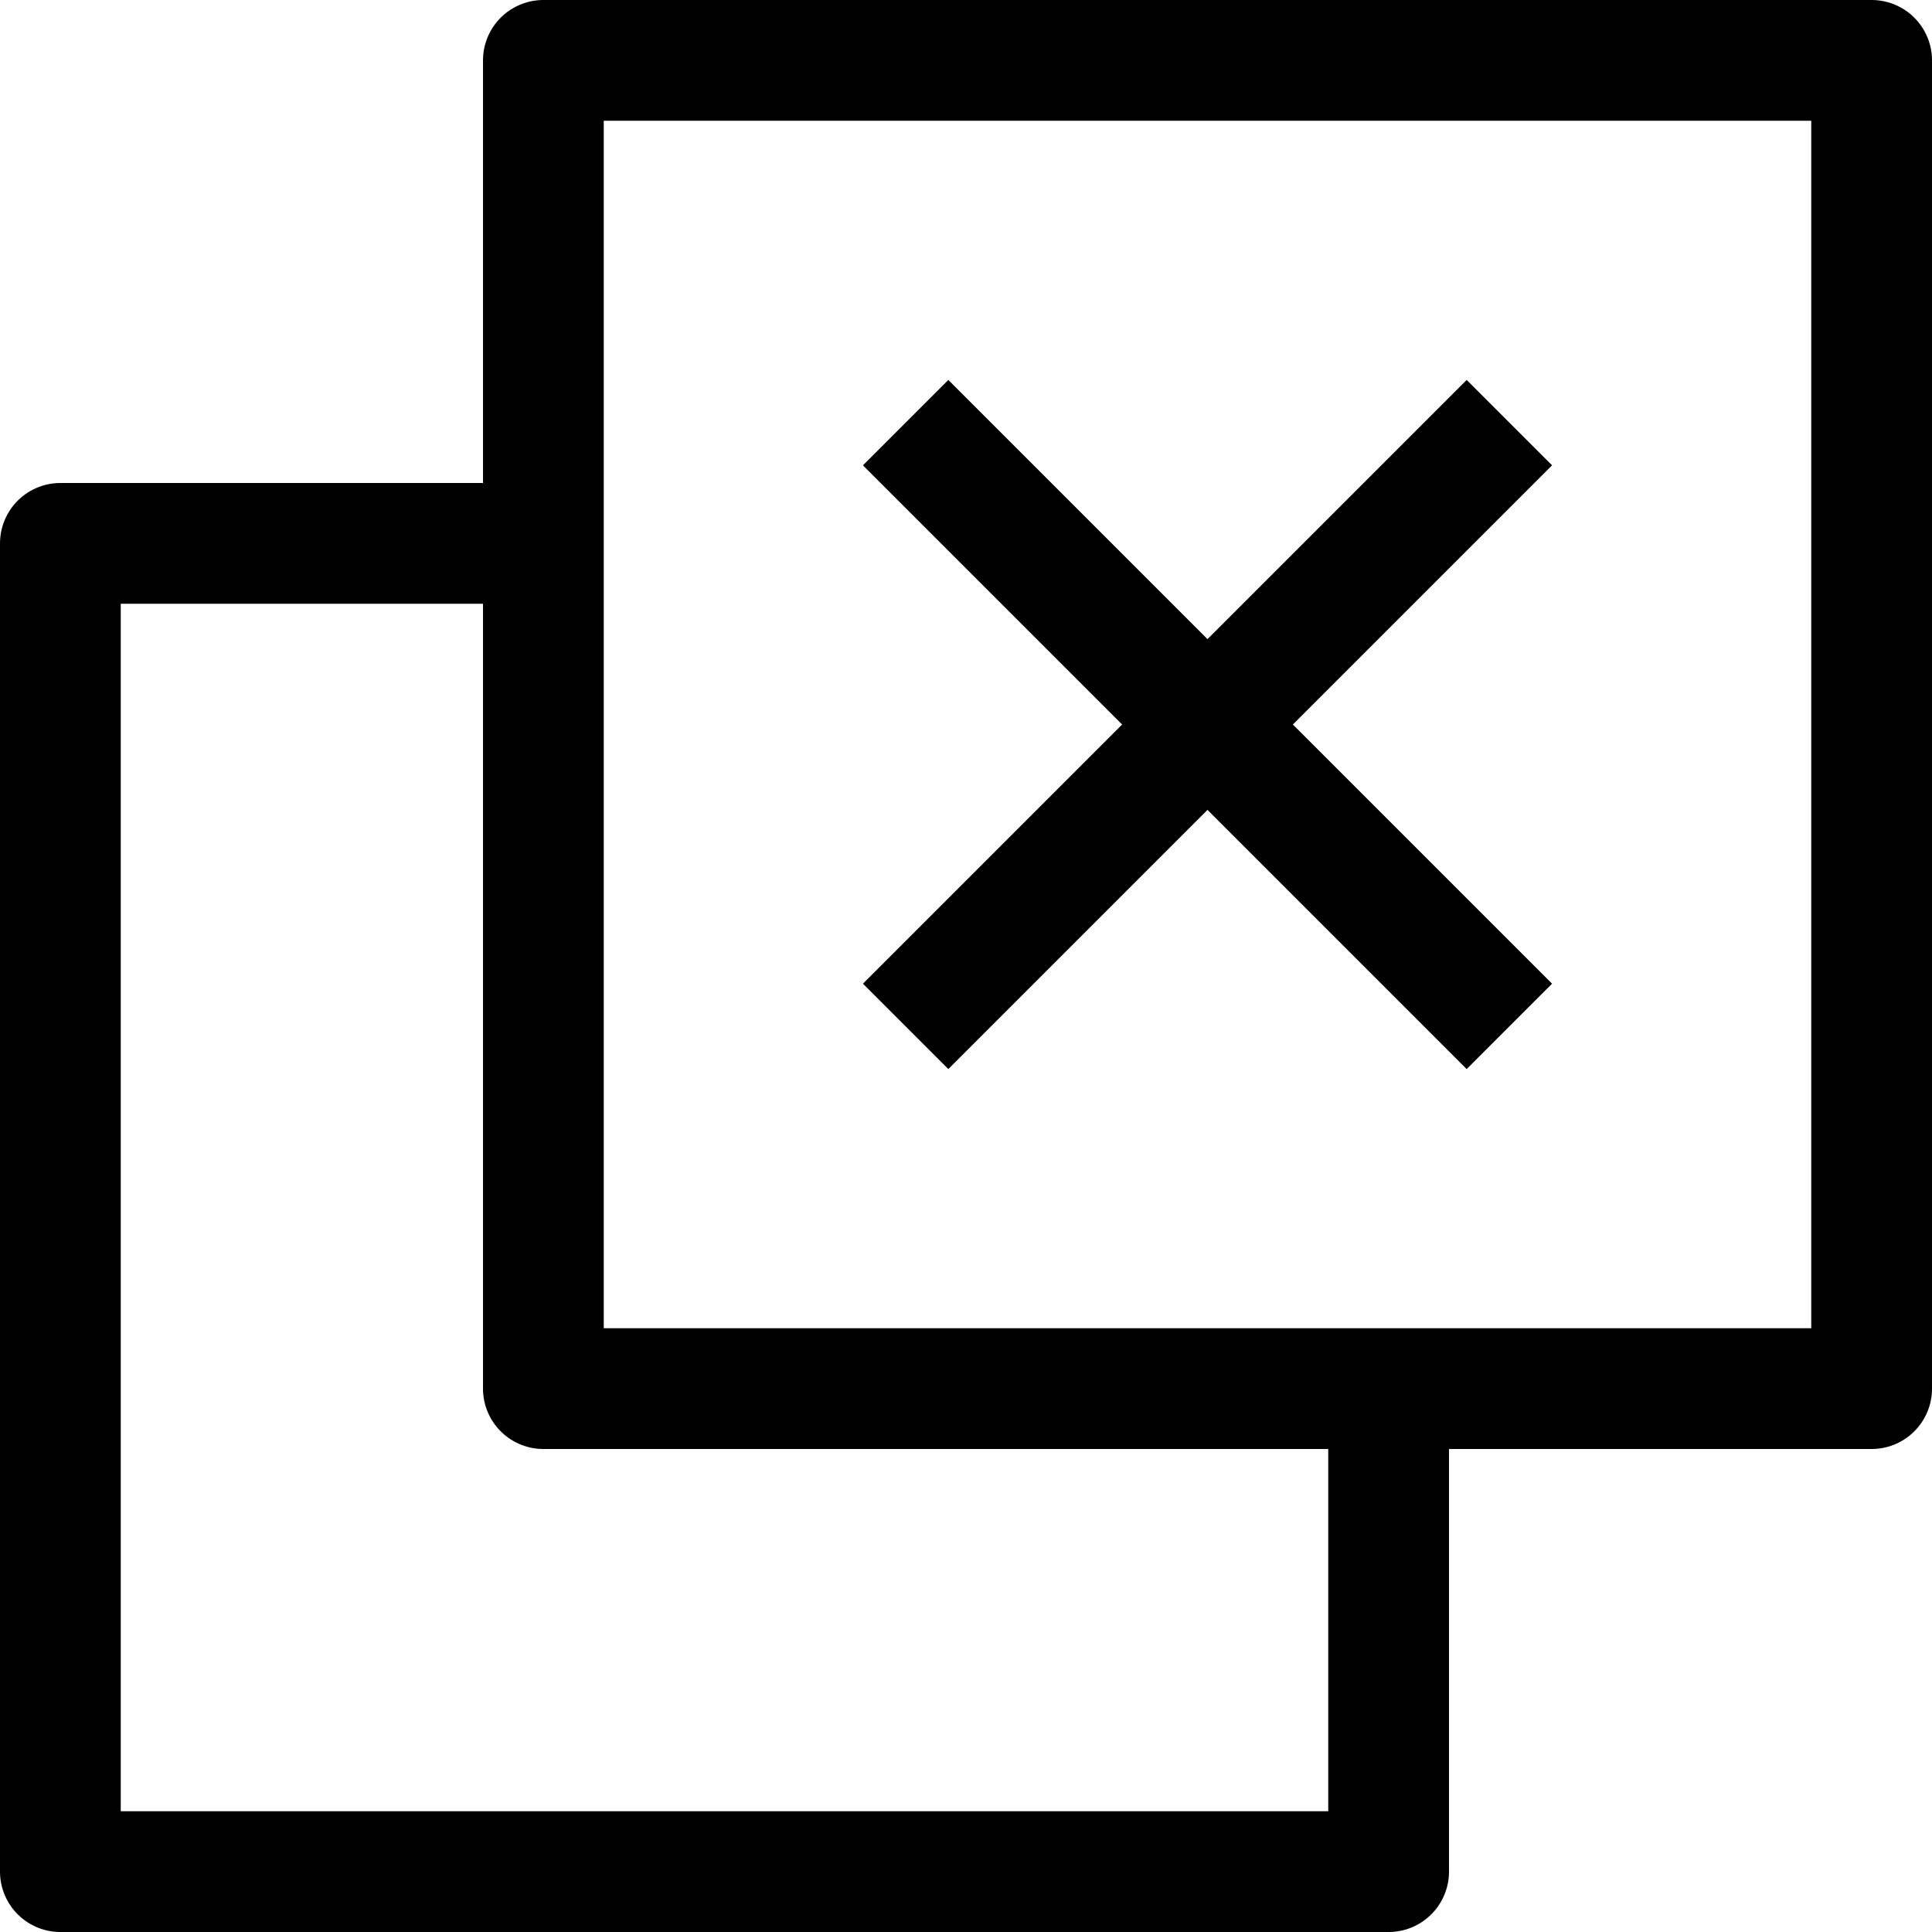
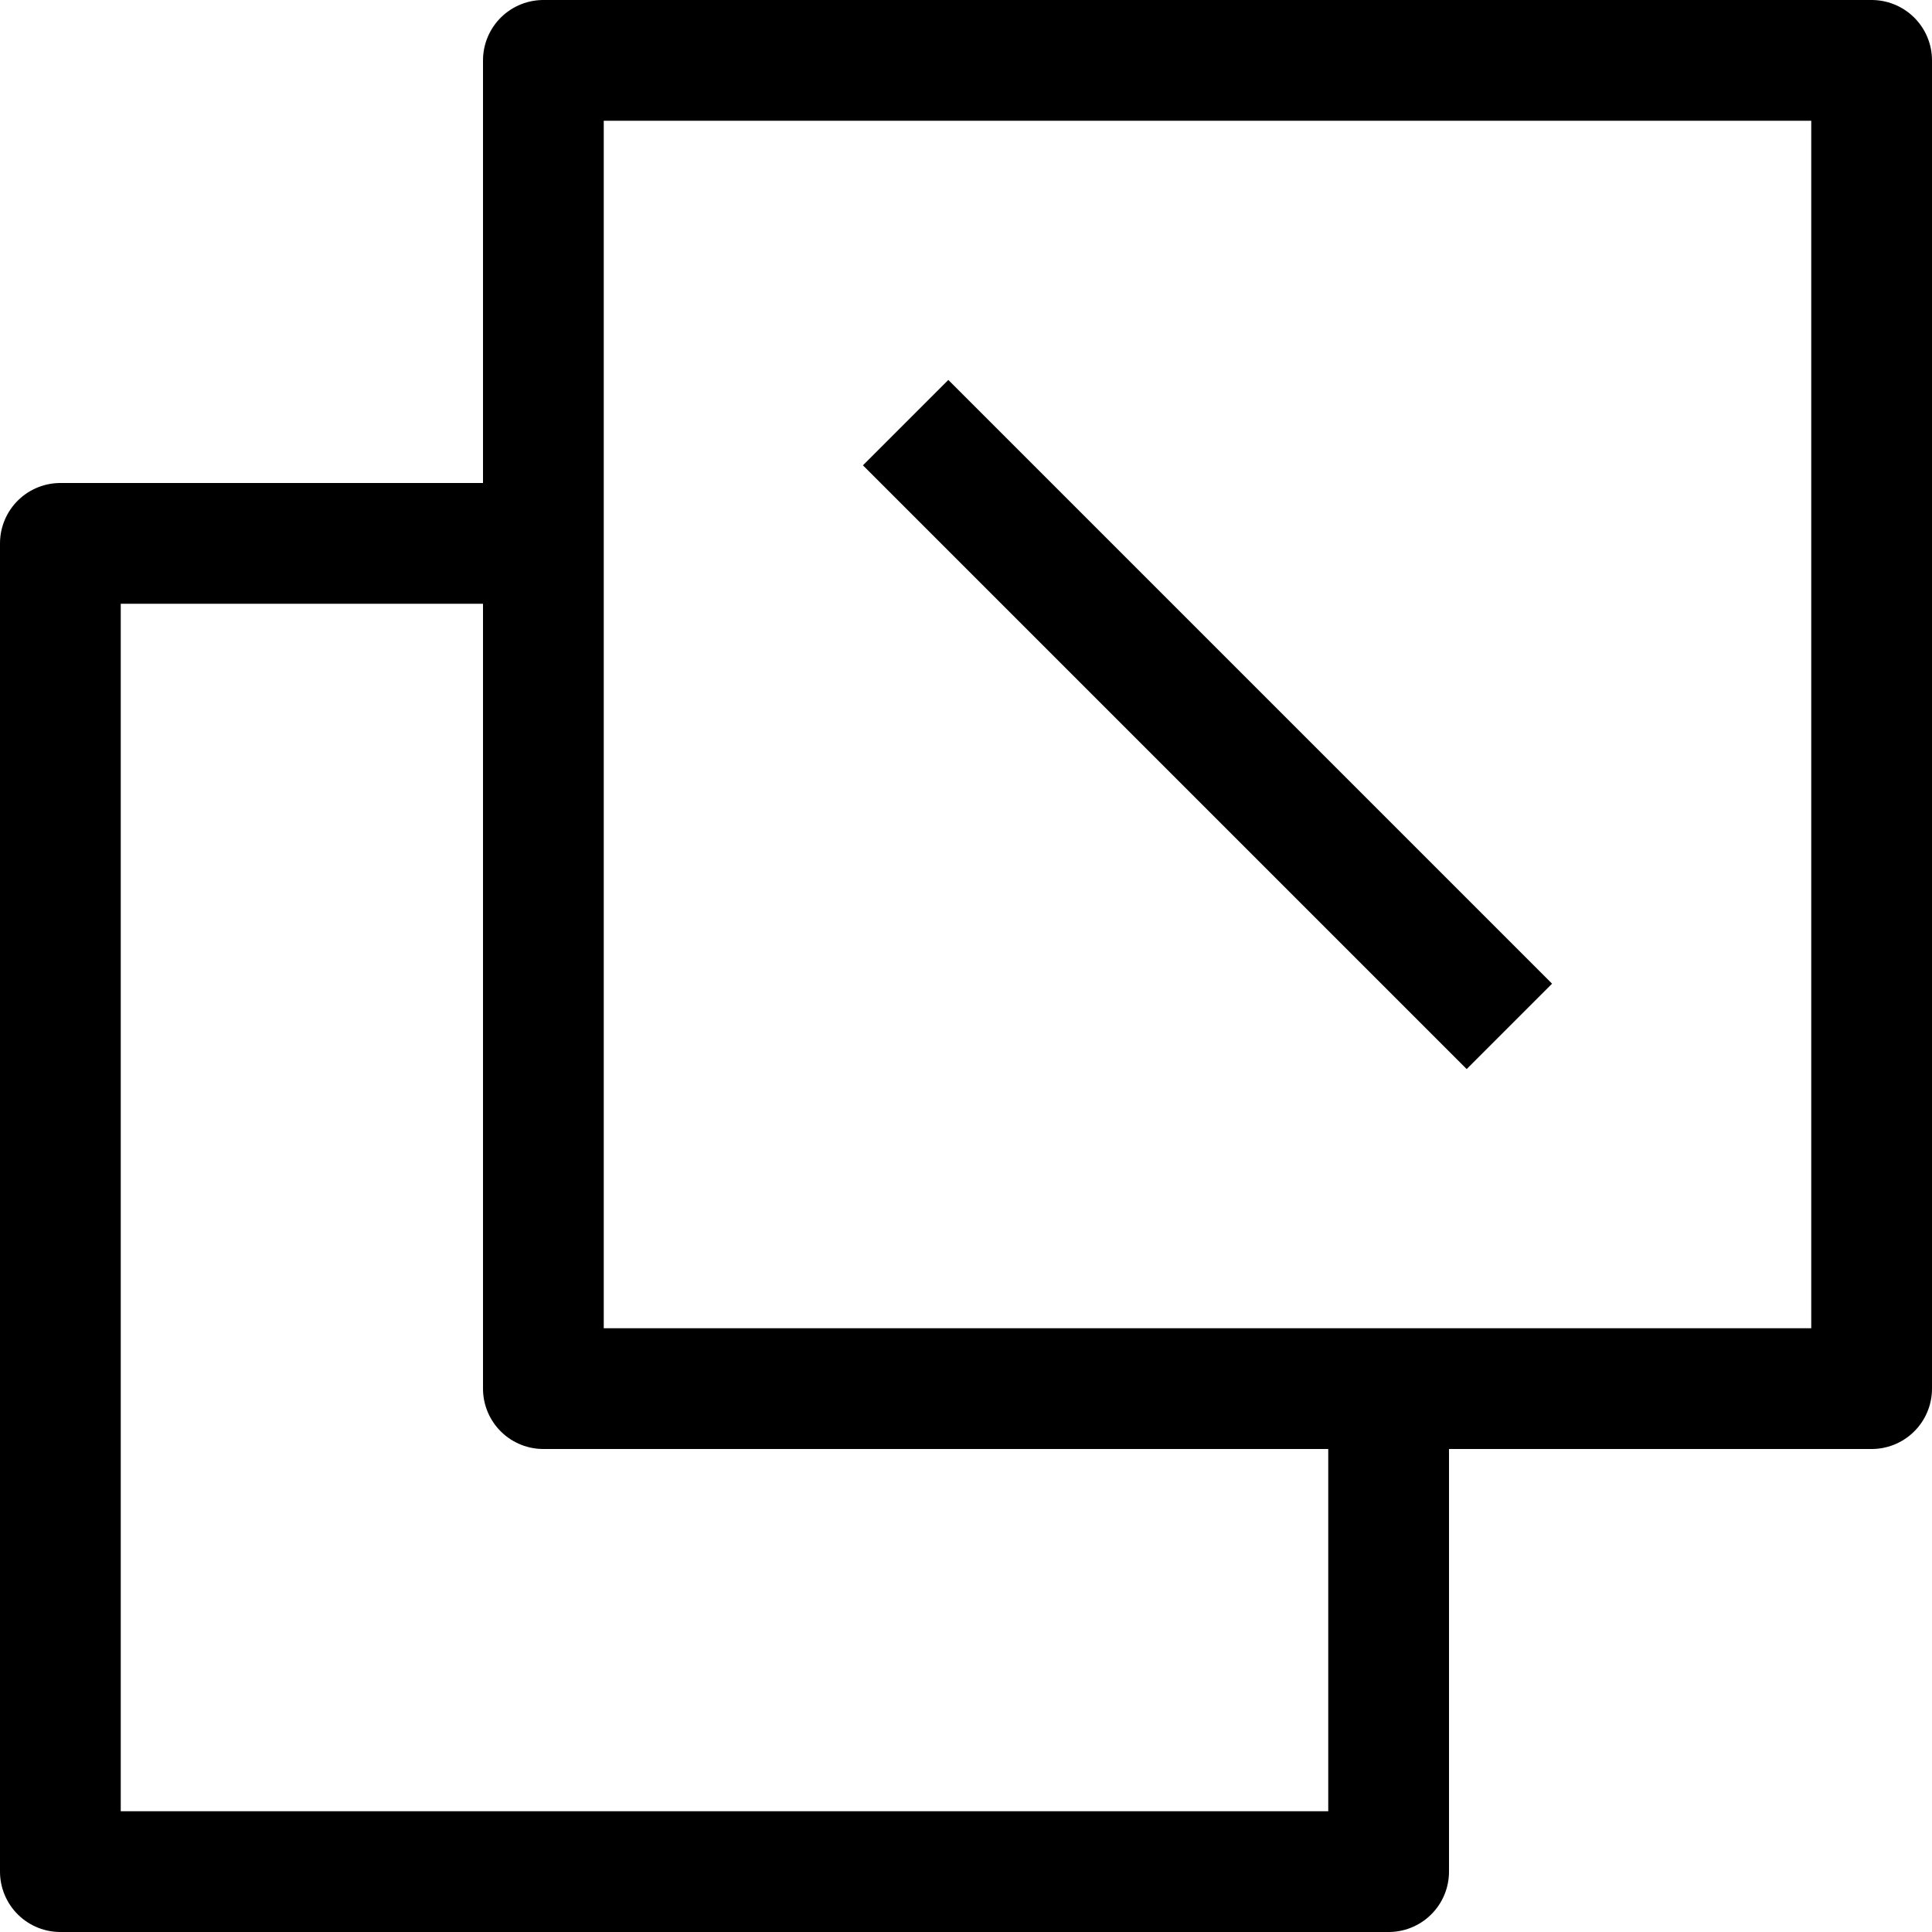
<svg xmlns="http://www.w3.org/2000/svg" viewBox="0 0 32 32">
  <defs>
    <style>.cls-1{fill:none;stroke:#000;stroke-linejoin:round;stroke-width:2px;}</style>
  </defs>
  <title />
  <g data-name="133-Squares" id="_133-Squares">
    <rect class="cls-1" height="22" width="22" x="9" y="1" />
    <polyline class="cls-1" points="9 9 1 9 1 31 23 31 23 23" />
    <line class="cls-1" x1="15" x2="25" y1="7" y2="17" />
-     <line class="cls-1" x1="25" x2="15" y1="7" y2="17" />
  </g>
</svg>